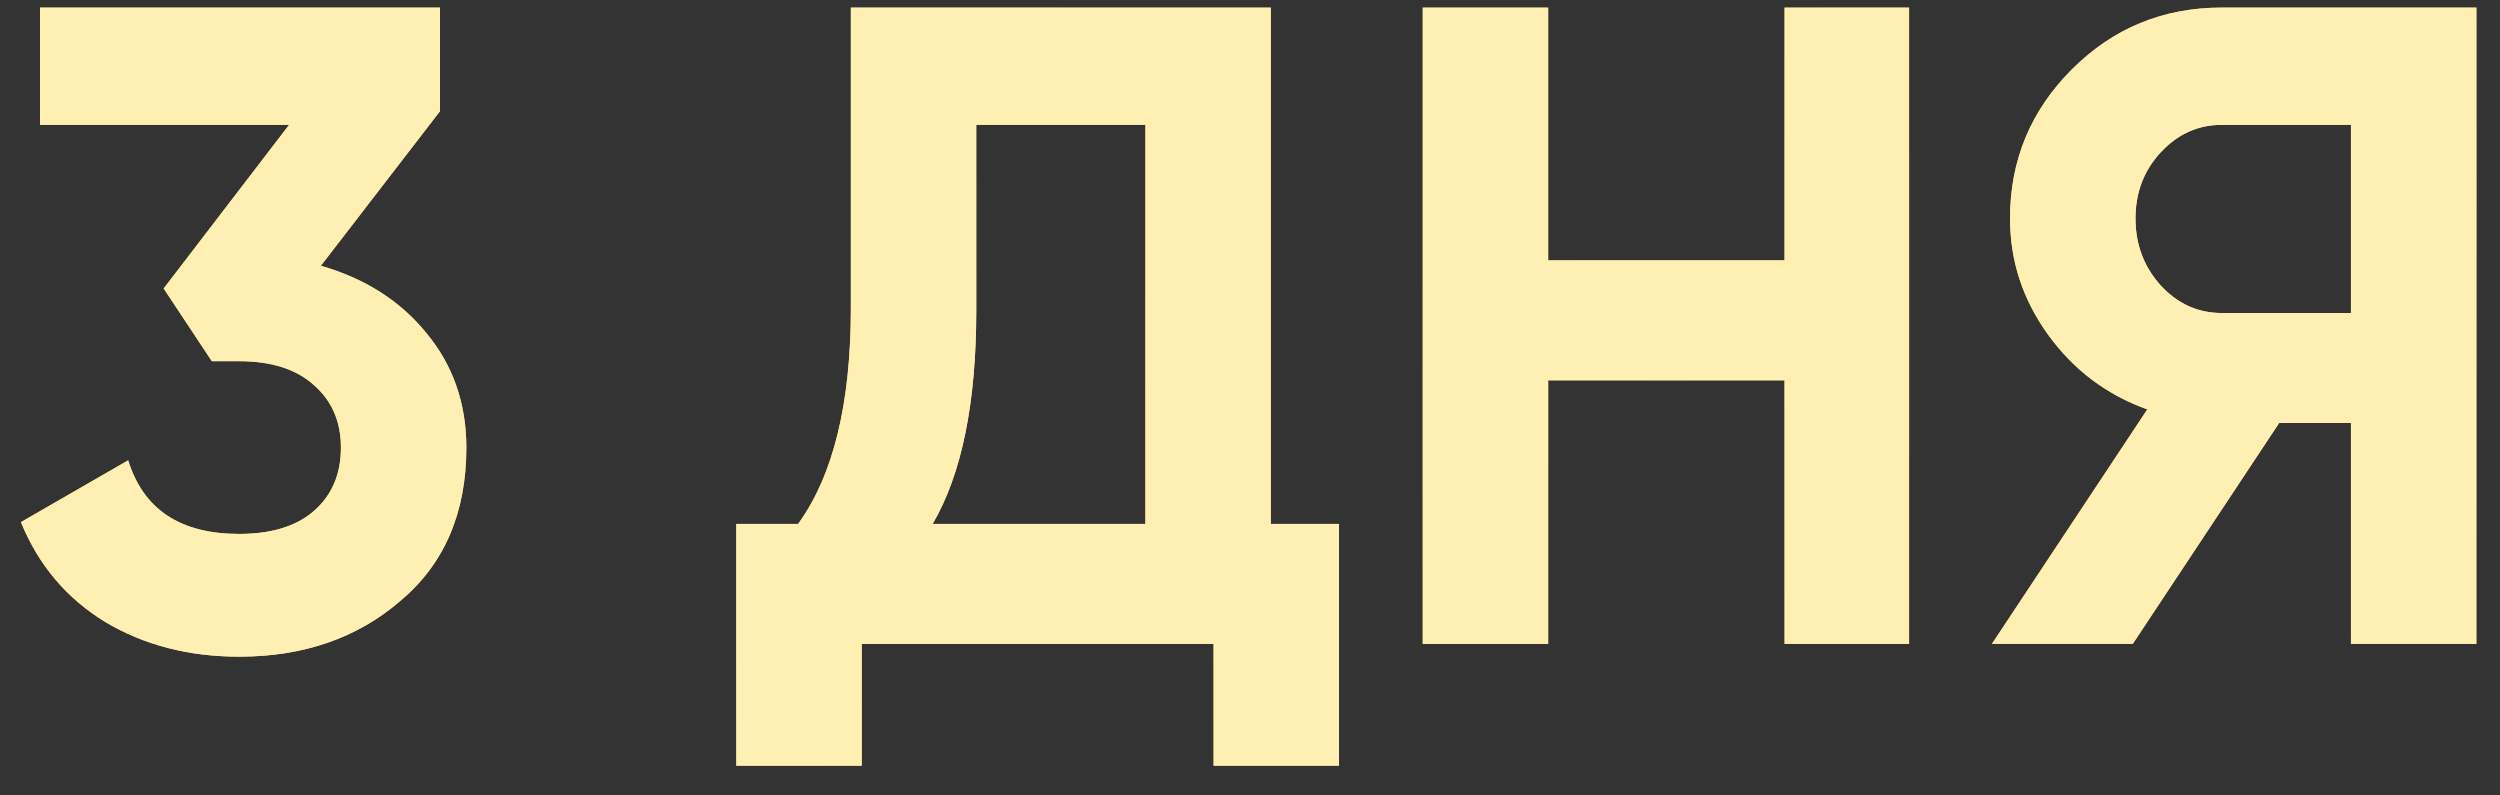
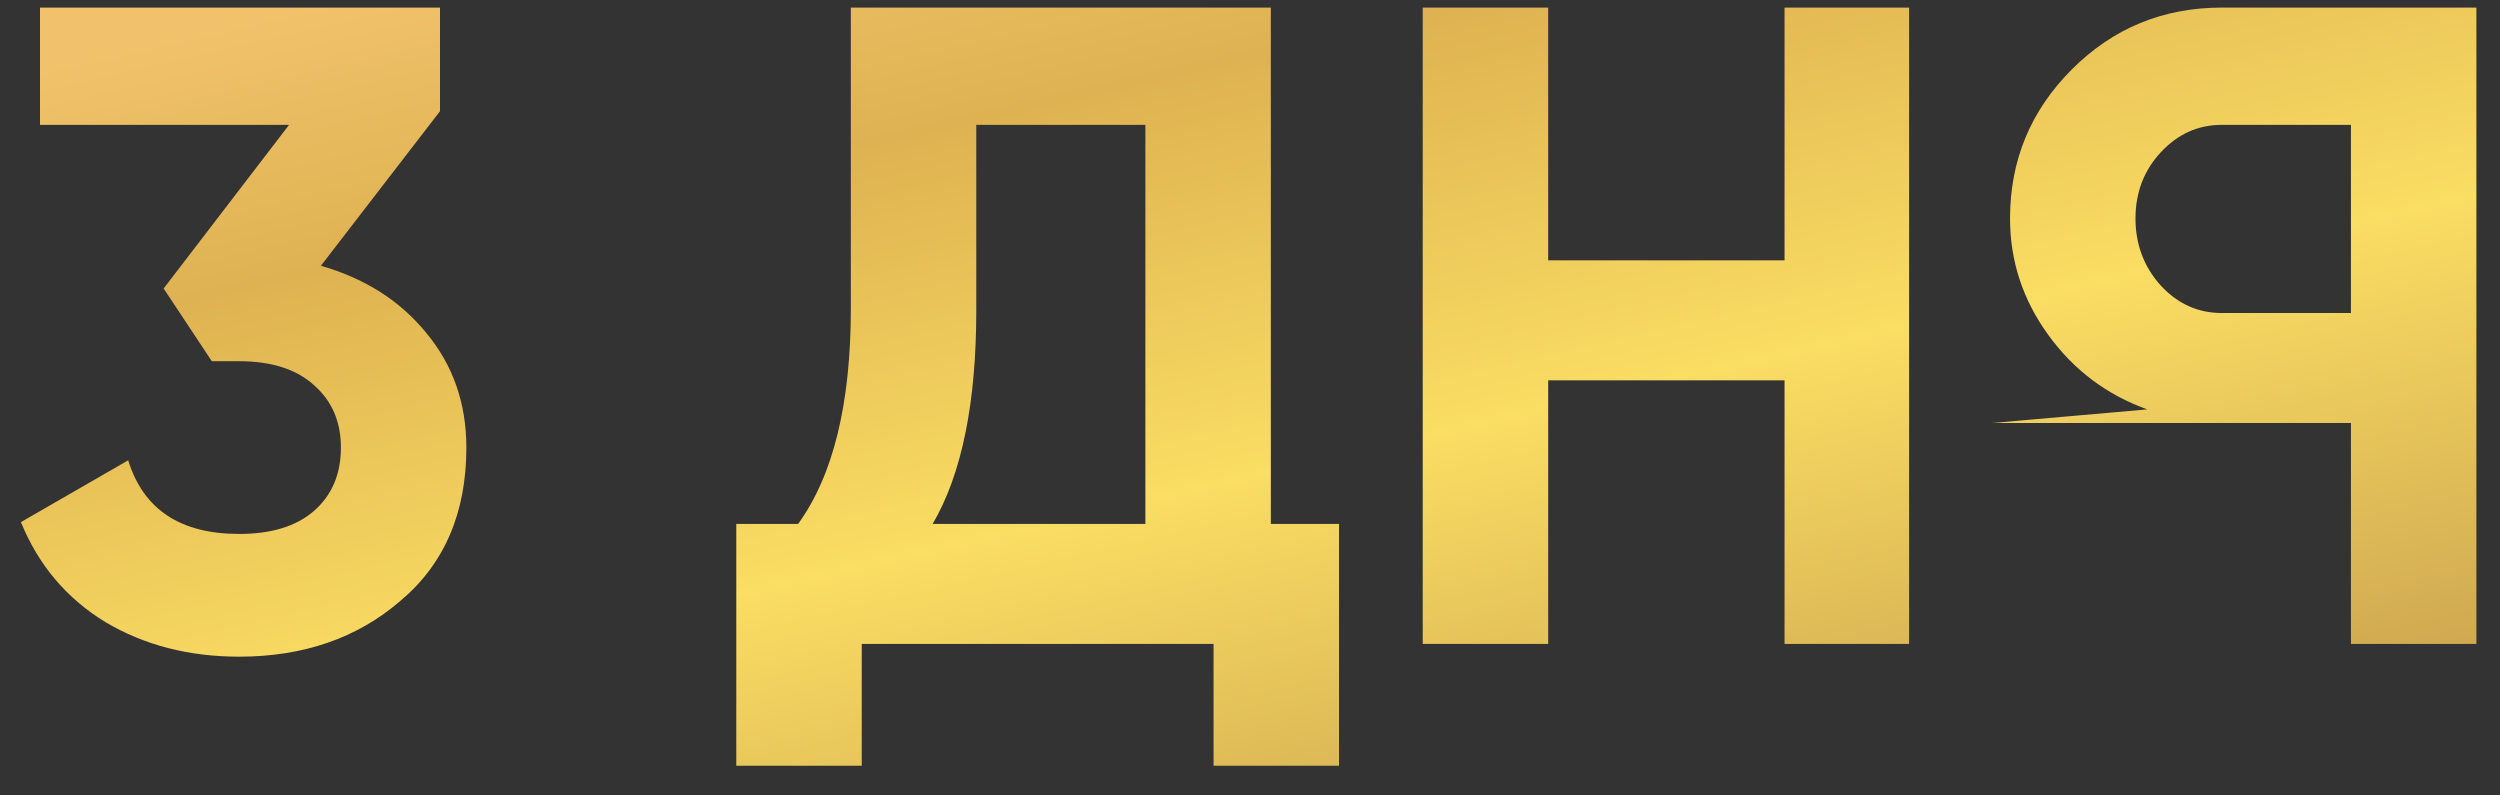
<svg xmlns="http://www.w3.org/2000/svg" width="66" height="21" viewBox="0 0 66 21" fill="none">
  <rect x="0" y="0" width="66" height="21" fill="#333333" stroke="none" />
-   <path d="M11.616 2.936L8.472 7.016C9.64 7.352 10.568 7.944 11.256 8.792C11.96 9.64 12.312 10.648 12.312 11.816C12.312 13.544 11.728 14.896 10.56 15.872C9.424 16.848 8.008 17.336 6.312 17.336C4.984 17.336 3.808 17.032 2.784 16.424C1.76 15.8 1.016 14.92 0.552 13.784L3.384 12.152C3.784 13.448 4.76 14.096 6.312 14.096C7.16 14.096 7.816 13.896 8.28 13.496C8.76 13.08 9 12.52 9 11.816C9 11.128 8.76 10.576 8.28 10.16C7.816 9.744 7.16 9.536 6.312 9.536H5.592L4.32 7.616L7.632 3.296H1.056V0.2H11.616V2.936ZM33.55 0.2V13.832H35.35V20.216H32.038V17H22.75V20.216H19.438V13.832H21.07C21.998 12.552 22.462 10.656 22.462 8.144V0.2H33.55ZM24.622 13.832H30.238V3.296H25.774V8.192C25.774 10.64 25.39 12.52 24.622 13.832ZM47.112 6.872V0.2H50.4V17H47.112V10.04H40.872V17H37.56V0.2H40.872V6.872H47.112ZM58.657 0.2H65.377V17H62.065V11.168H60.169L56.305 17H52.585L56.689 10.808C55.617 10.424 54.745 9.768 54.073 8.84C53.401 7.912 53.065 6.888 53.065 5.768C53.065 4.232 53.609 2.92 54.697 1.832C55.785 0.744 57.105 0.2 58.657 0.2ZM58.657 8.264H62.065V3.296H58.657C58.033 3.296 57.497 3.536 57.049 4.016C56.601 4.496 56.377 5.08 56.377 5.768C56.377 6.456 56.601 7.048 57.049 7.544C57.497 8.024 58.033 8.264 58.657 8.264Z" fill="url(#paint0_linear_133_1137)" />
-   <path d="M11.616 2.936L8.472 7.016C9.64 7.352 10.568 7.944 11.256 8.792C11.96 9.64 12.312 10.648 12.312 11.816C12.312 13.544 11.728 14.896 10.56 15.872C9.424 16.848 8.008 17.336 6.312 17.336C4.984 17.336 3.808 17.032 2.784 16.424C1.76 15.8 1.016 14.92 0.552 13.784L3.384 12.152C3.784 13.448 4.76 14.096 6.312 14.096C7.16 14.096 7.816 13.896 8.28 13.496C8.76 13.08 9 12.52 9 11.816C9 11.128 8.76 10.576 8.28 10.16C7.816 9.744 7.16 9.536 6.312 9.536H5.592L4.32 7.616L7.632 3.296H1.056V0.2H11.616V2.936ZM33.55 0.2V13.832H35.35V20.216H32.038V17H22.75V20.216H19.438V13.832H21.07C21.998 12.552 22.462 10.656 22.462 8.144V0.2H33.55ZM24.622 13.832H30.238V3.296H25.774V8.192C25.774 10.64 25.39 12.52 24.622 13.832ZM47.112 6.872V0.2H50.4V17H47.112V10.04H40.872V17H37.56V0.2H40.872V6.872H47.112ZM58.657 0.2H65.377V17H62.065V11.168H60.169L56.305 17H52.585L56.689 10.808C55.617 10.424 54.745 9.768 54.073 8.84C53.401 7.912 53.065 6.888 53.065 5.768C53.065 4.232 53.609 2.92 54.697 1.832C55.785 0.744 57.105 0.2 58.657 0.2ZM58.657 8.264H62.065V3.296H58.657C58.033 3.296 57.497 3.536 57.049 4.016C56.601 4.496 56.377 5.08 56.377 5.768C56.377 6.456 56.601 7.048 57.049 7.544C57.497 8.024 58.033 8.264 58.657 8.264Z" fill="#FFEFB2" />
+   <path d="M11.616 2.936L8.472 7.016C9.64 7.352 10.568 7.944 11.256 8.792C11.96 9.64 12.312 10.648 12.312 11.816C12.312 13.544 11.728 14.896 10.56 15.872C9.424 16.848 8.008 17.336 6.312 17.336C4.984 17.336 3.808 17.032 2.784 16.424C1.76 15.8 1.016 14.92 0.552 13.784L3.384 12.152C3.784 13.448 4.76 14.096 6.312 14.096C7.16 14.096 7.816 13.896 8.28 13.496C8.76 13.08 9 12.52 9 11.816C9 11.128 8.76 10.576 8.28 10.16C7.816 9.744 7.16 9.536 6.312 9.536H5.592L4.32 7.616L7.632 3.296H1.056V0.2H11.616V2.936ZM33.55 0.2V13.832H35.35V20.216H32.038V17H22.75V20.216H19.438V13.832H21.07C21.998 12.552 22.462 10.656 22.462 8.144V0.2H33.55ZM24.622 13.832H30.238V3.296H25.774V8.192C25.774 10.64 25.39 12.52 24.622 13.832ZM47.112 6.872V0.2H50.4V17H47.112V10.04H40.872V17H37.56V0.2H40.872V6.872H47.112ZM58.657 0.2H65.377V17H62.065V11.168H60.169H52.585L56.689 10.808C55.617 10.424 54.745 9.768 54.073 8.84C53.401 7.912 53.065 6.888 53.065 5.768C53.065 4.232 53.609 2.92 54.697 1.832C55.785 0.744 57.105 0.2 58.657 0.2ZM58.657 8.264H62.065V3.296H58.657C58.033 3.296 57.497 3.536 57.049 4.016C56.601 4.496 56.377 5.08 56.377 5.768C56.377 6.456 56.601 7.048 57.049 7.544C57.497 8.024 58.033 8.264 58.657 8.264Z" fill="url(#paint0_linear_133_1137)" />
  <defs>
    <linearGradient id="paint0_linear_133_1137" x1="46.236" y1="-8.621" x2="55.517" y2="31.776" gradientUnits="userSpaceOnUse">
      <stop stop-color="#F1C26B" />
      <stop offset="0.166" stop-color="#DEB251" />
      <stop offset="0.427" stop-color="#FADD63" />
      <stop offset="0.707" stop-color="#D0A851" />
      <stop offset="1" stop-color="#FFD956" />
    </linearGradient>
  </defs>
</svg>